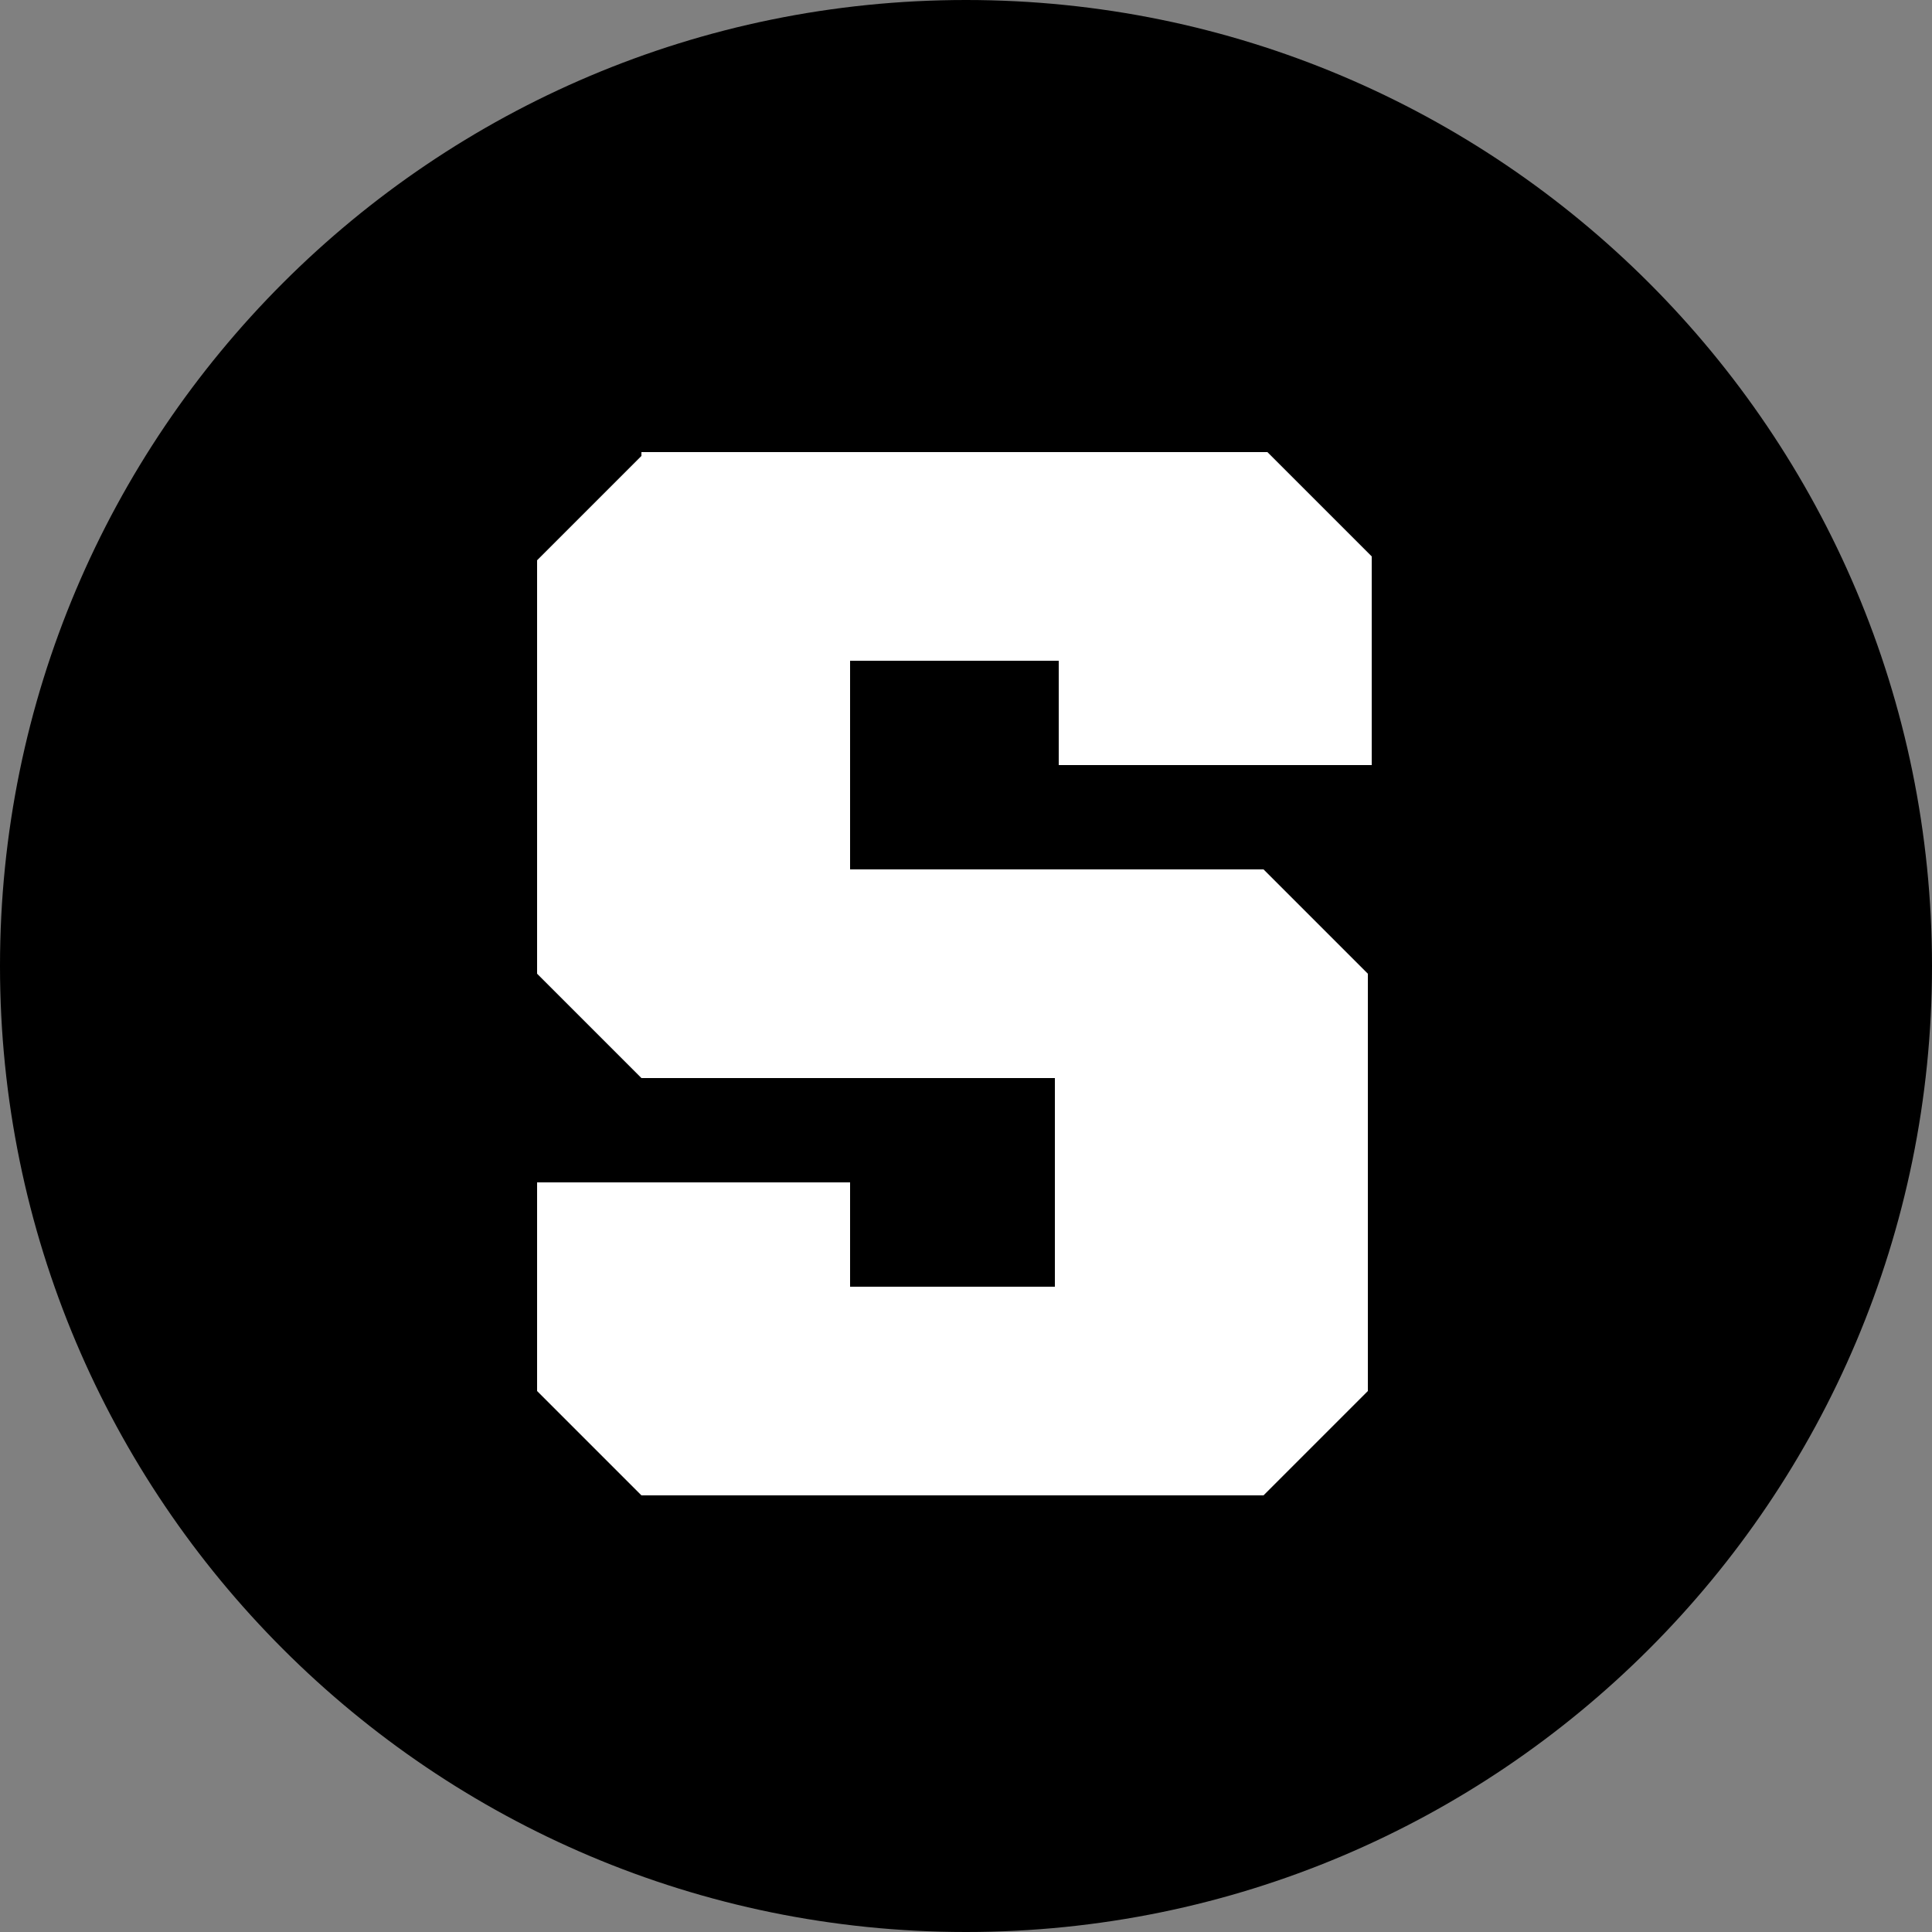
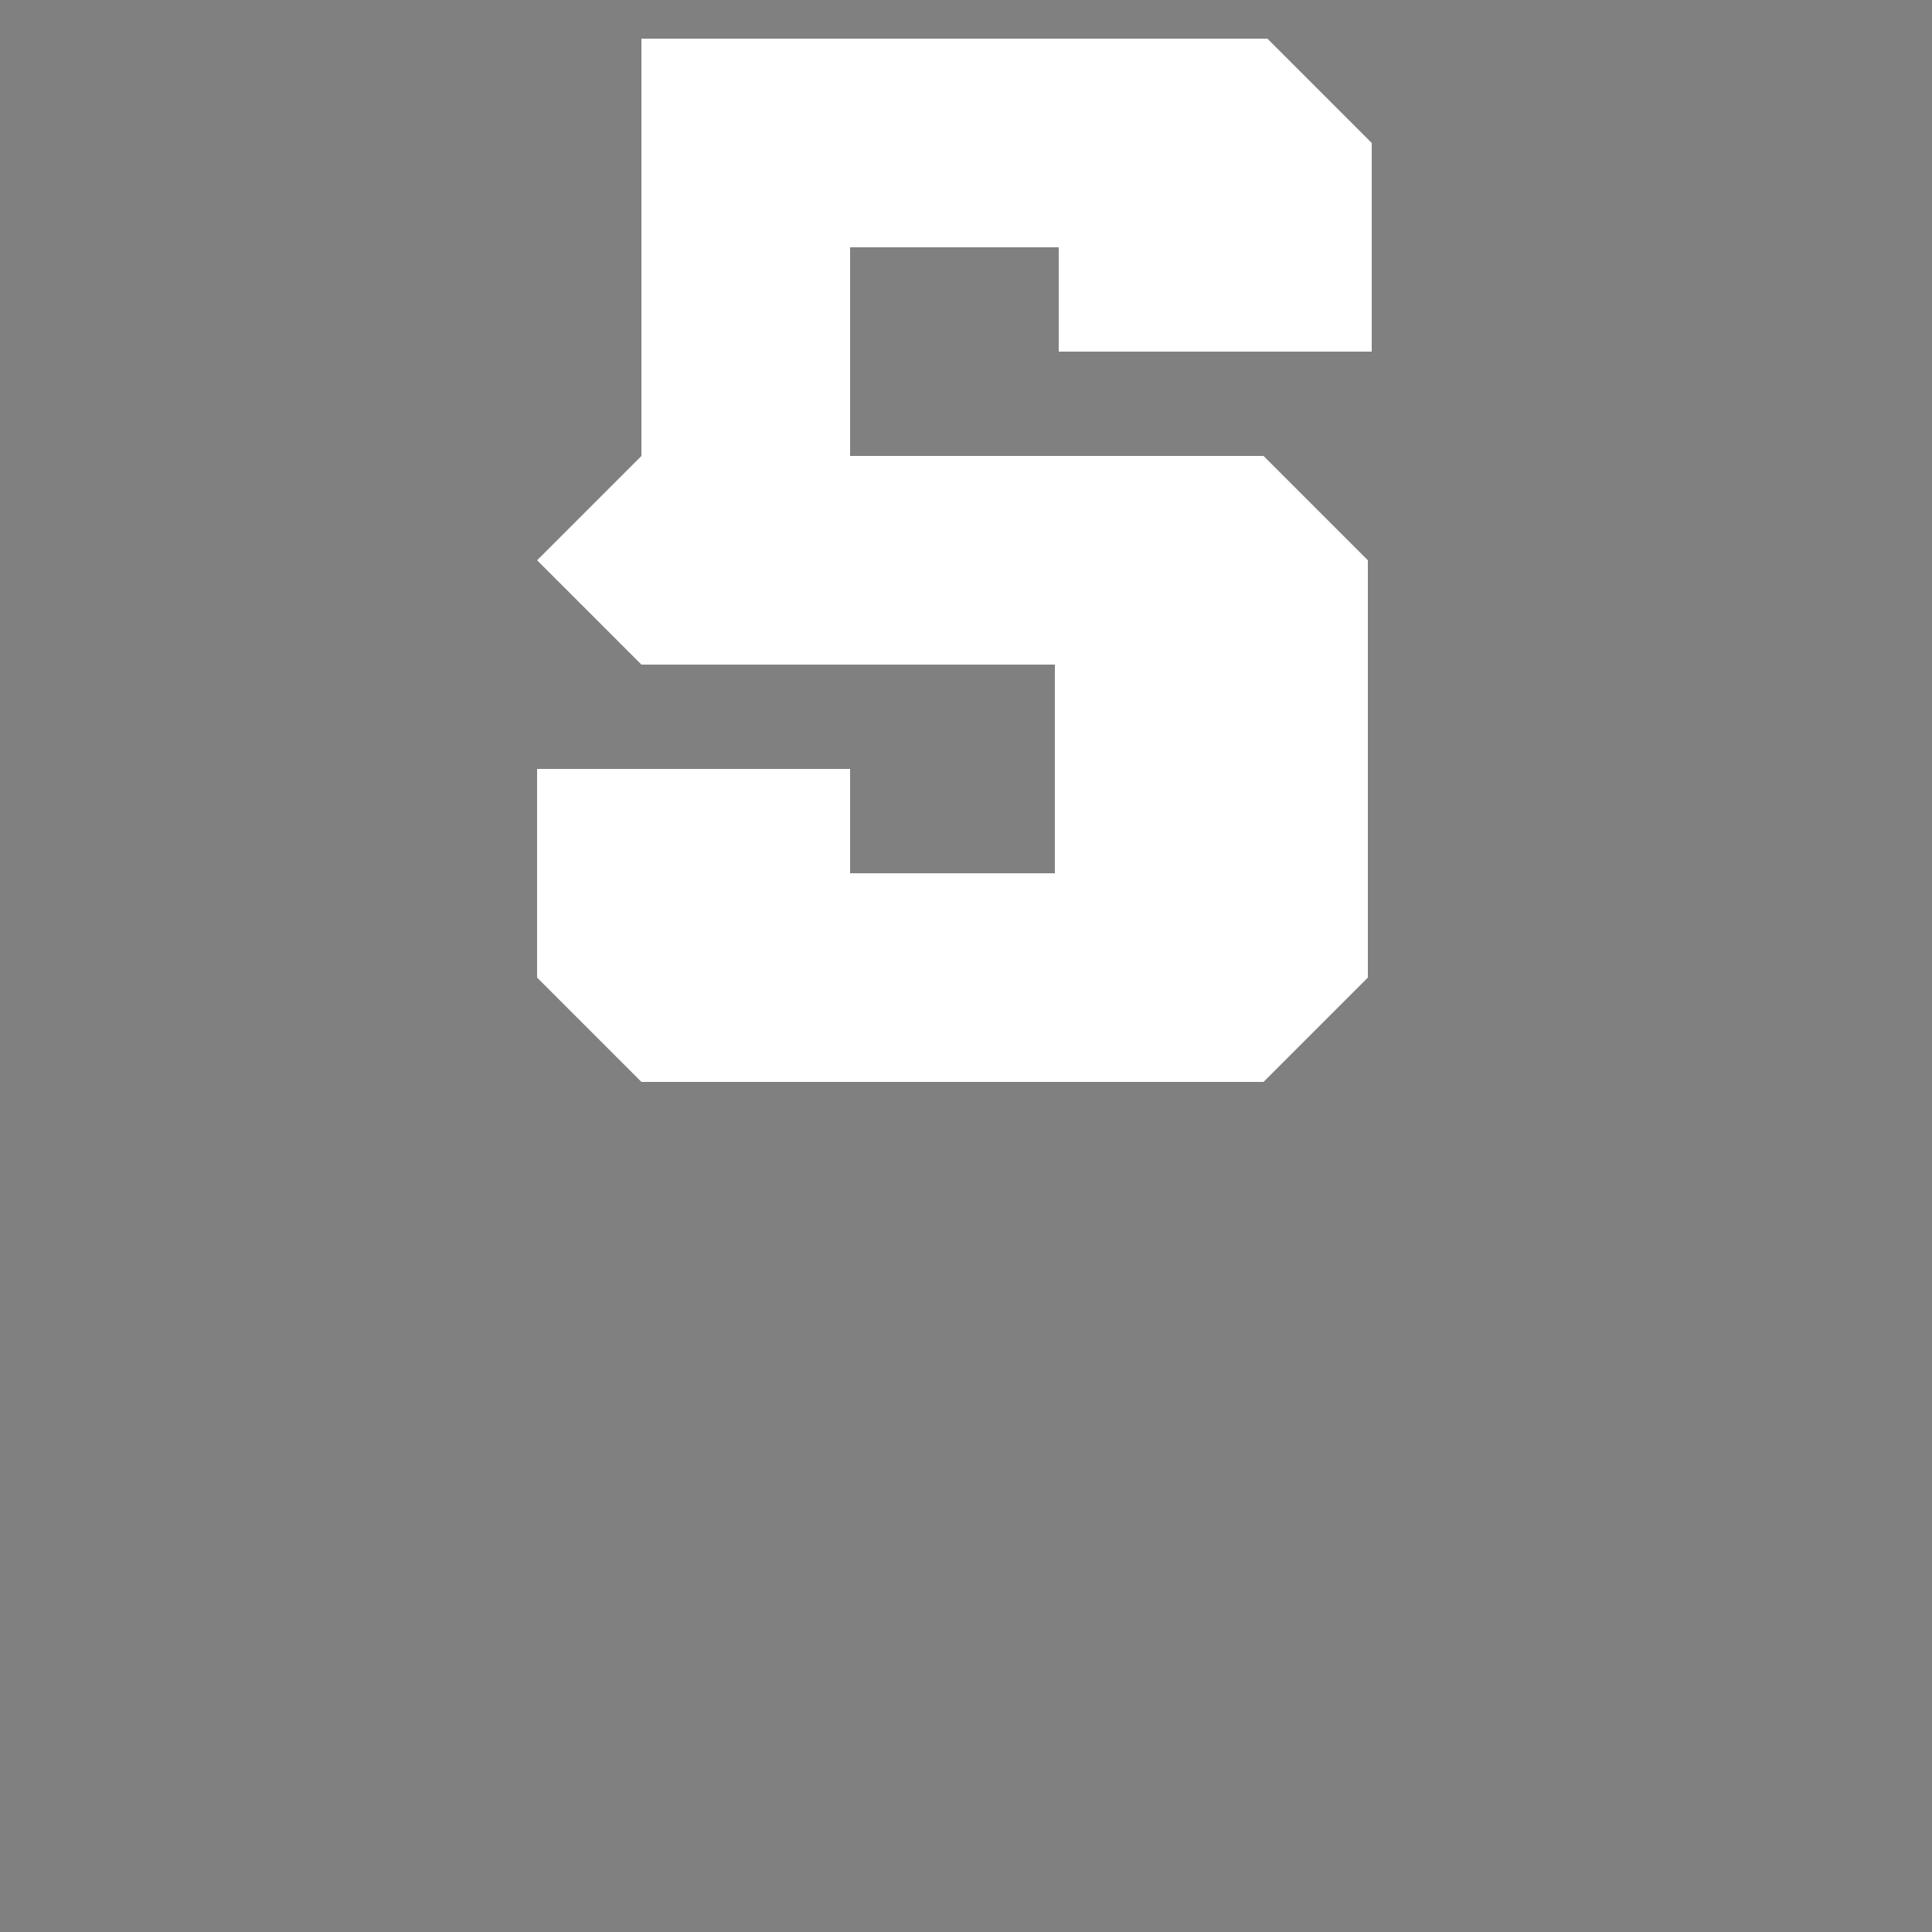
<svg xmlns="http://www.w3.org/2000/svg" version="1.1" width="24" height="24" viewBox="0 0 24 24">
  <rect x="0" y="0" width="24" height="24" fill="#808080" stroke="none" />
  <title>SAND</title>
-   <path fill="#000" d="M12 0c6.627 0 12 5.373 12 12s-5.373 12-12 12c-6.627 0-12-5.373-12-12s5.373-12 12-12z" />
-   <path fill="#fff" d="M7.968 5.664l-1.296 1.296v5.136l1.296 1.296h5.136v2.592h-2.544v-1.296h-3.888v2.592l1.296 1.296h7.728l1.296-1.296v-5.184l-1.296-1.296h-5.136v-2.592h2.592v1.296h3.888v-2.592l-1.296-1.296h-7.776v0.048z" />
+   <path fill="#fff" d="M7.968 5.664l-1.296 1.296l1.296 1.296h5.136v2.592h-2.544v-1.296h-3.888v2.592l1.296 1.296h7.728l1.296-1.296v-5.184l-1.296-1.296h-5.136v-2.592h2.592v1.296h3.888v-2.592l-1.296-1.296h-7.776v0.048z" />
</svg>